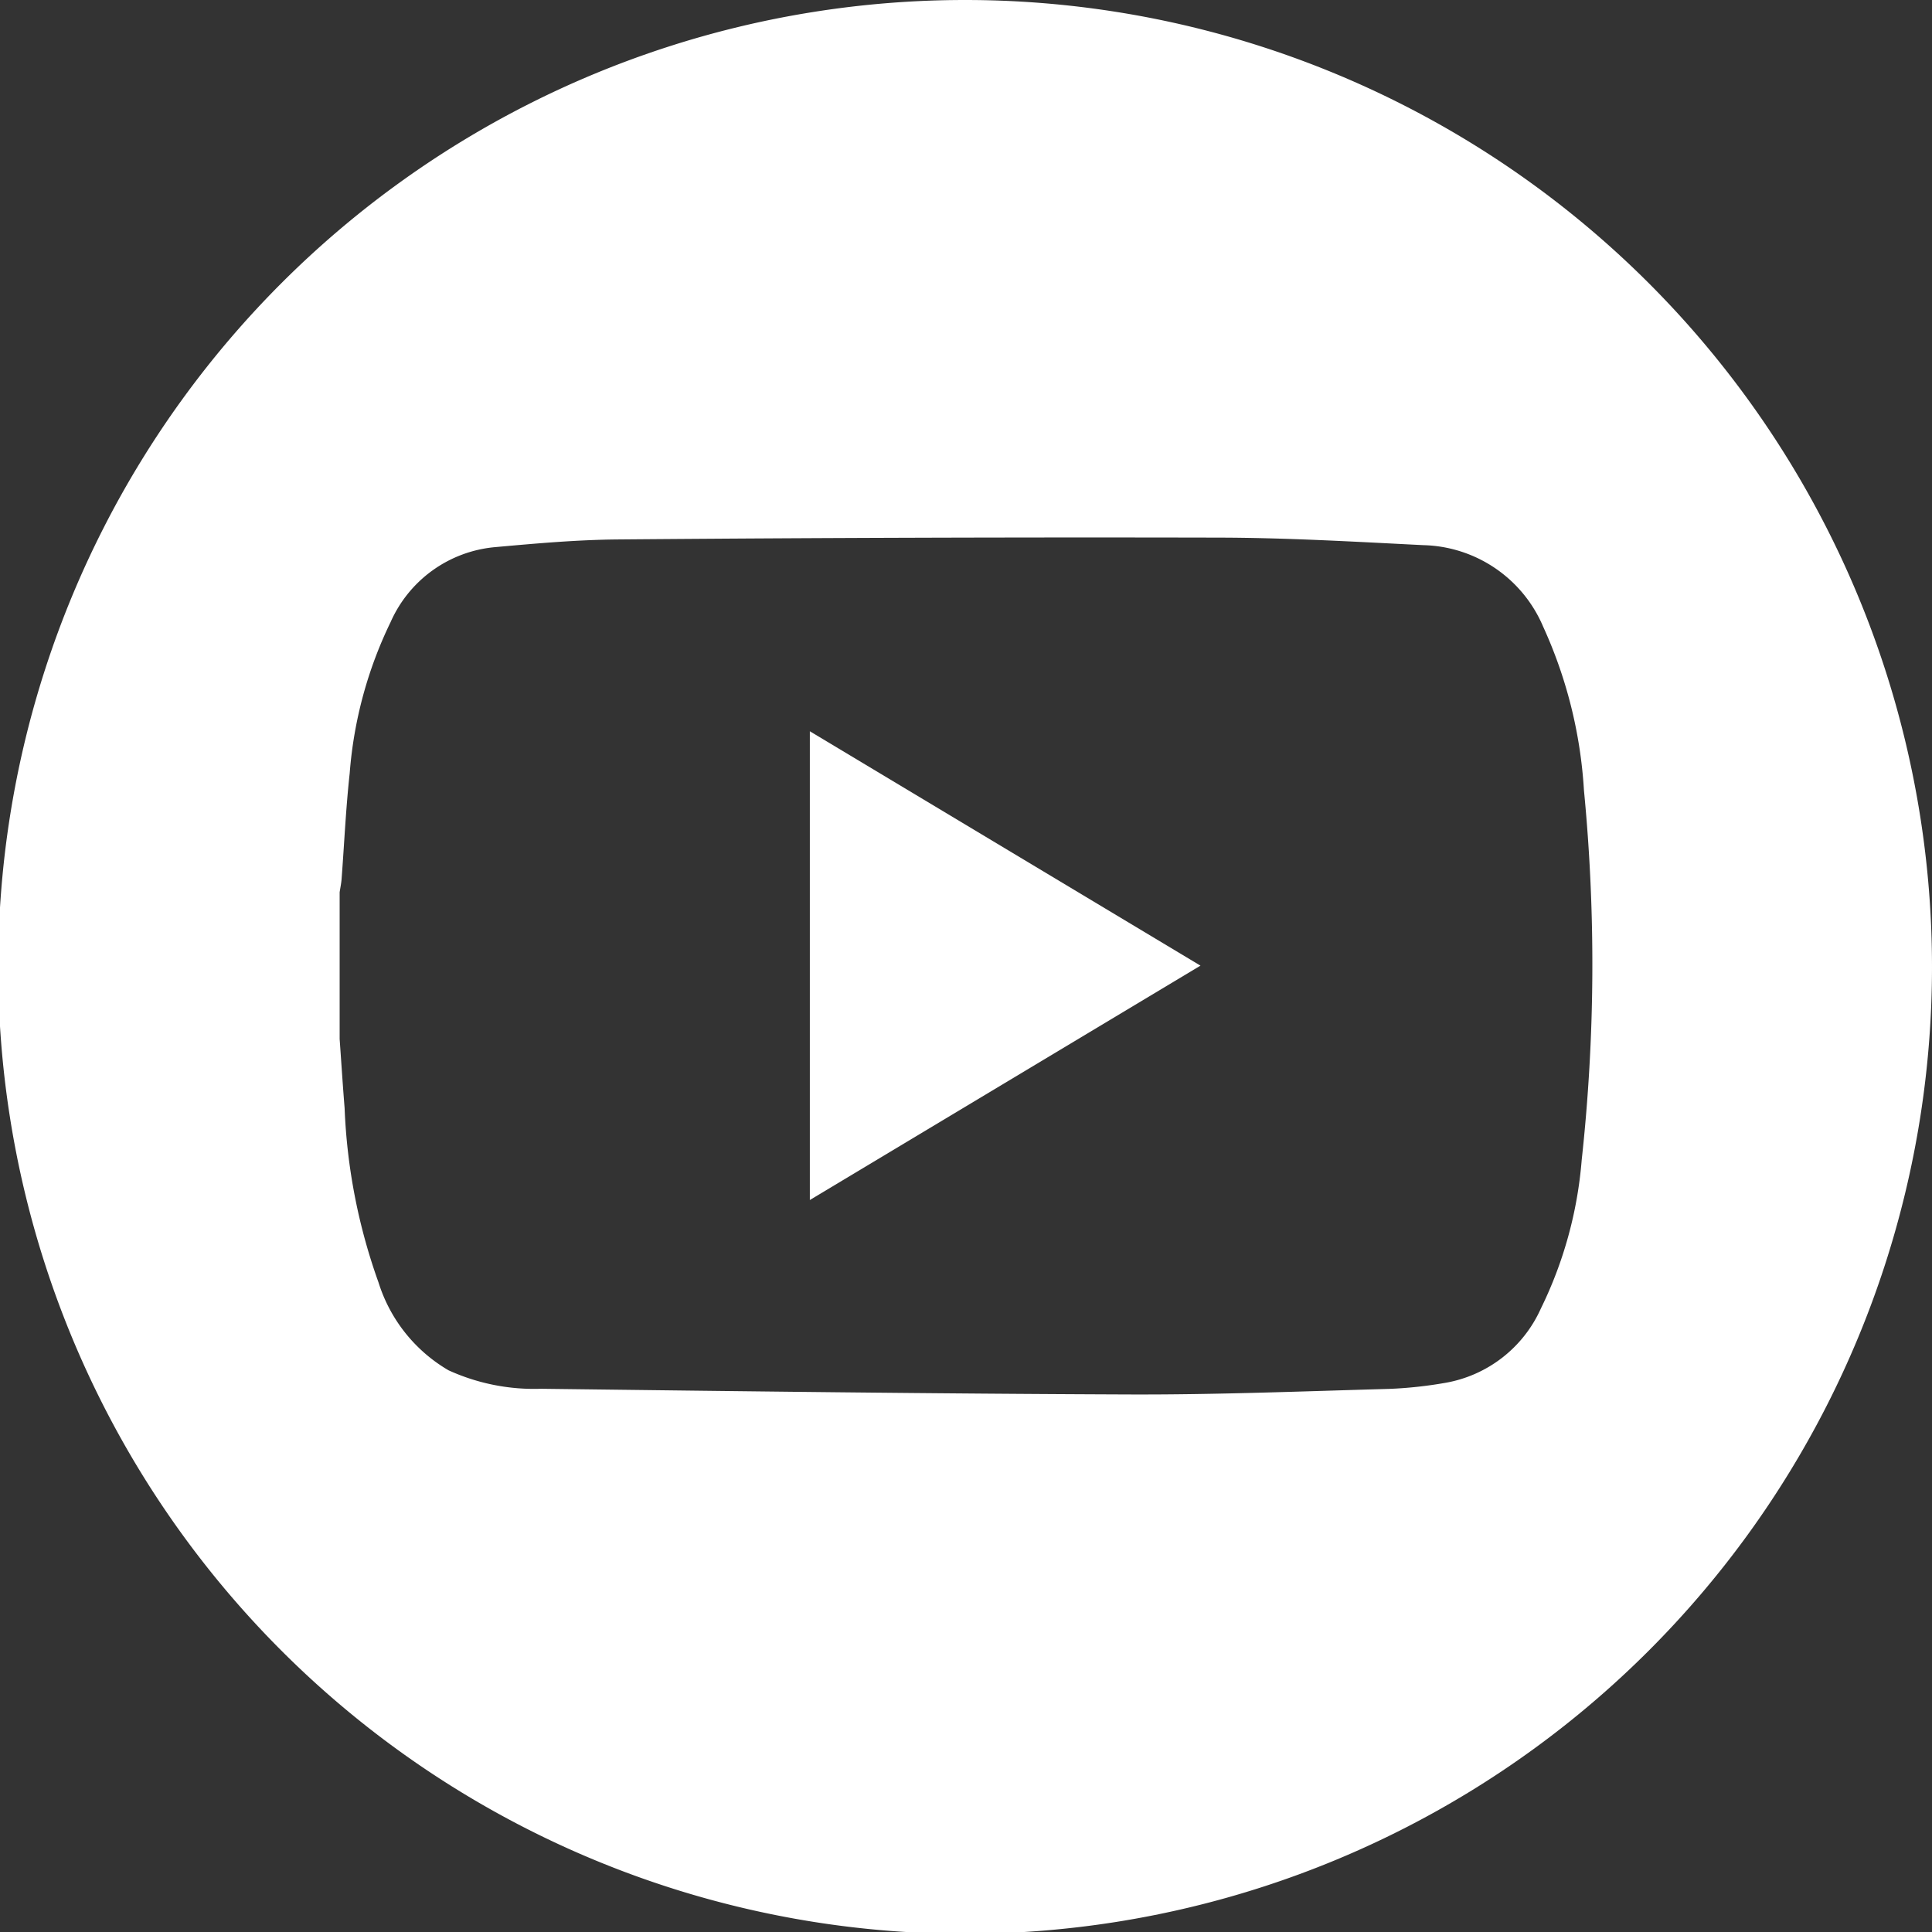
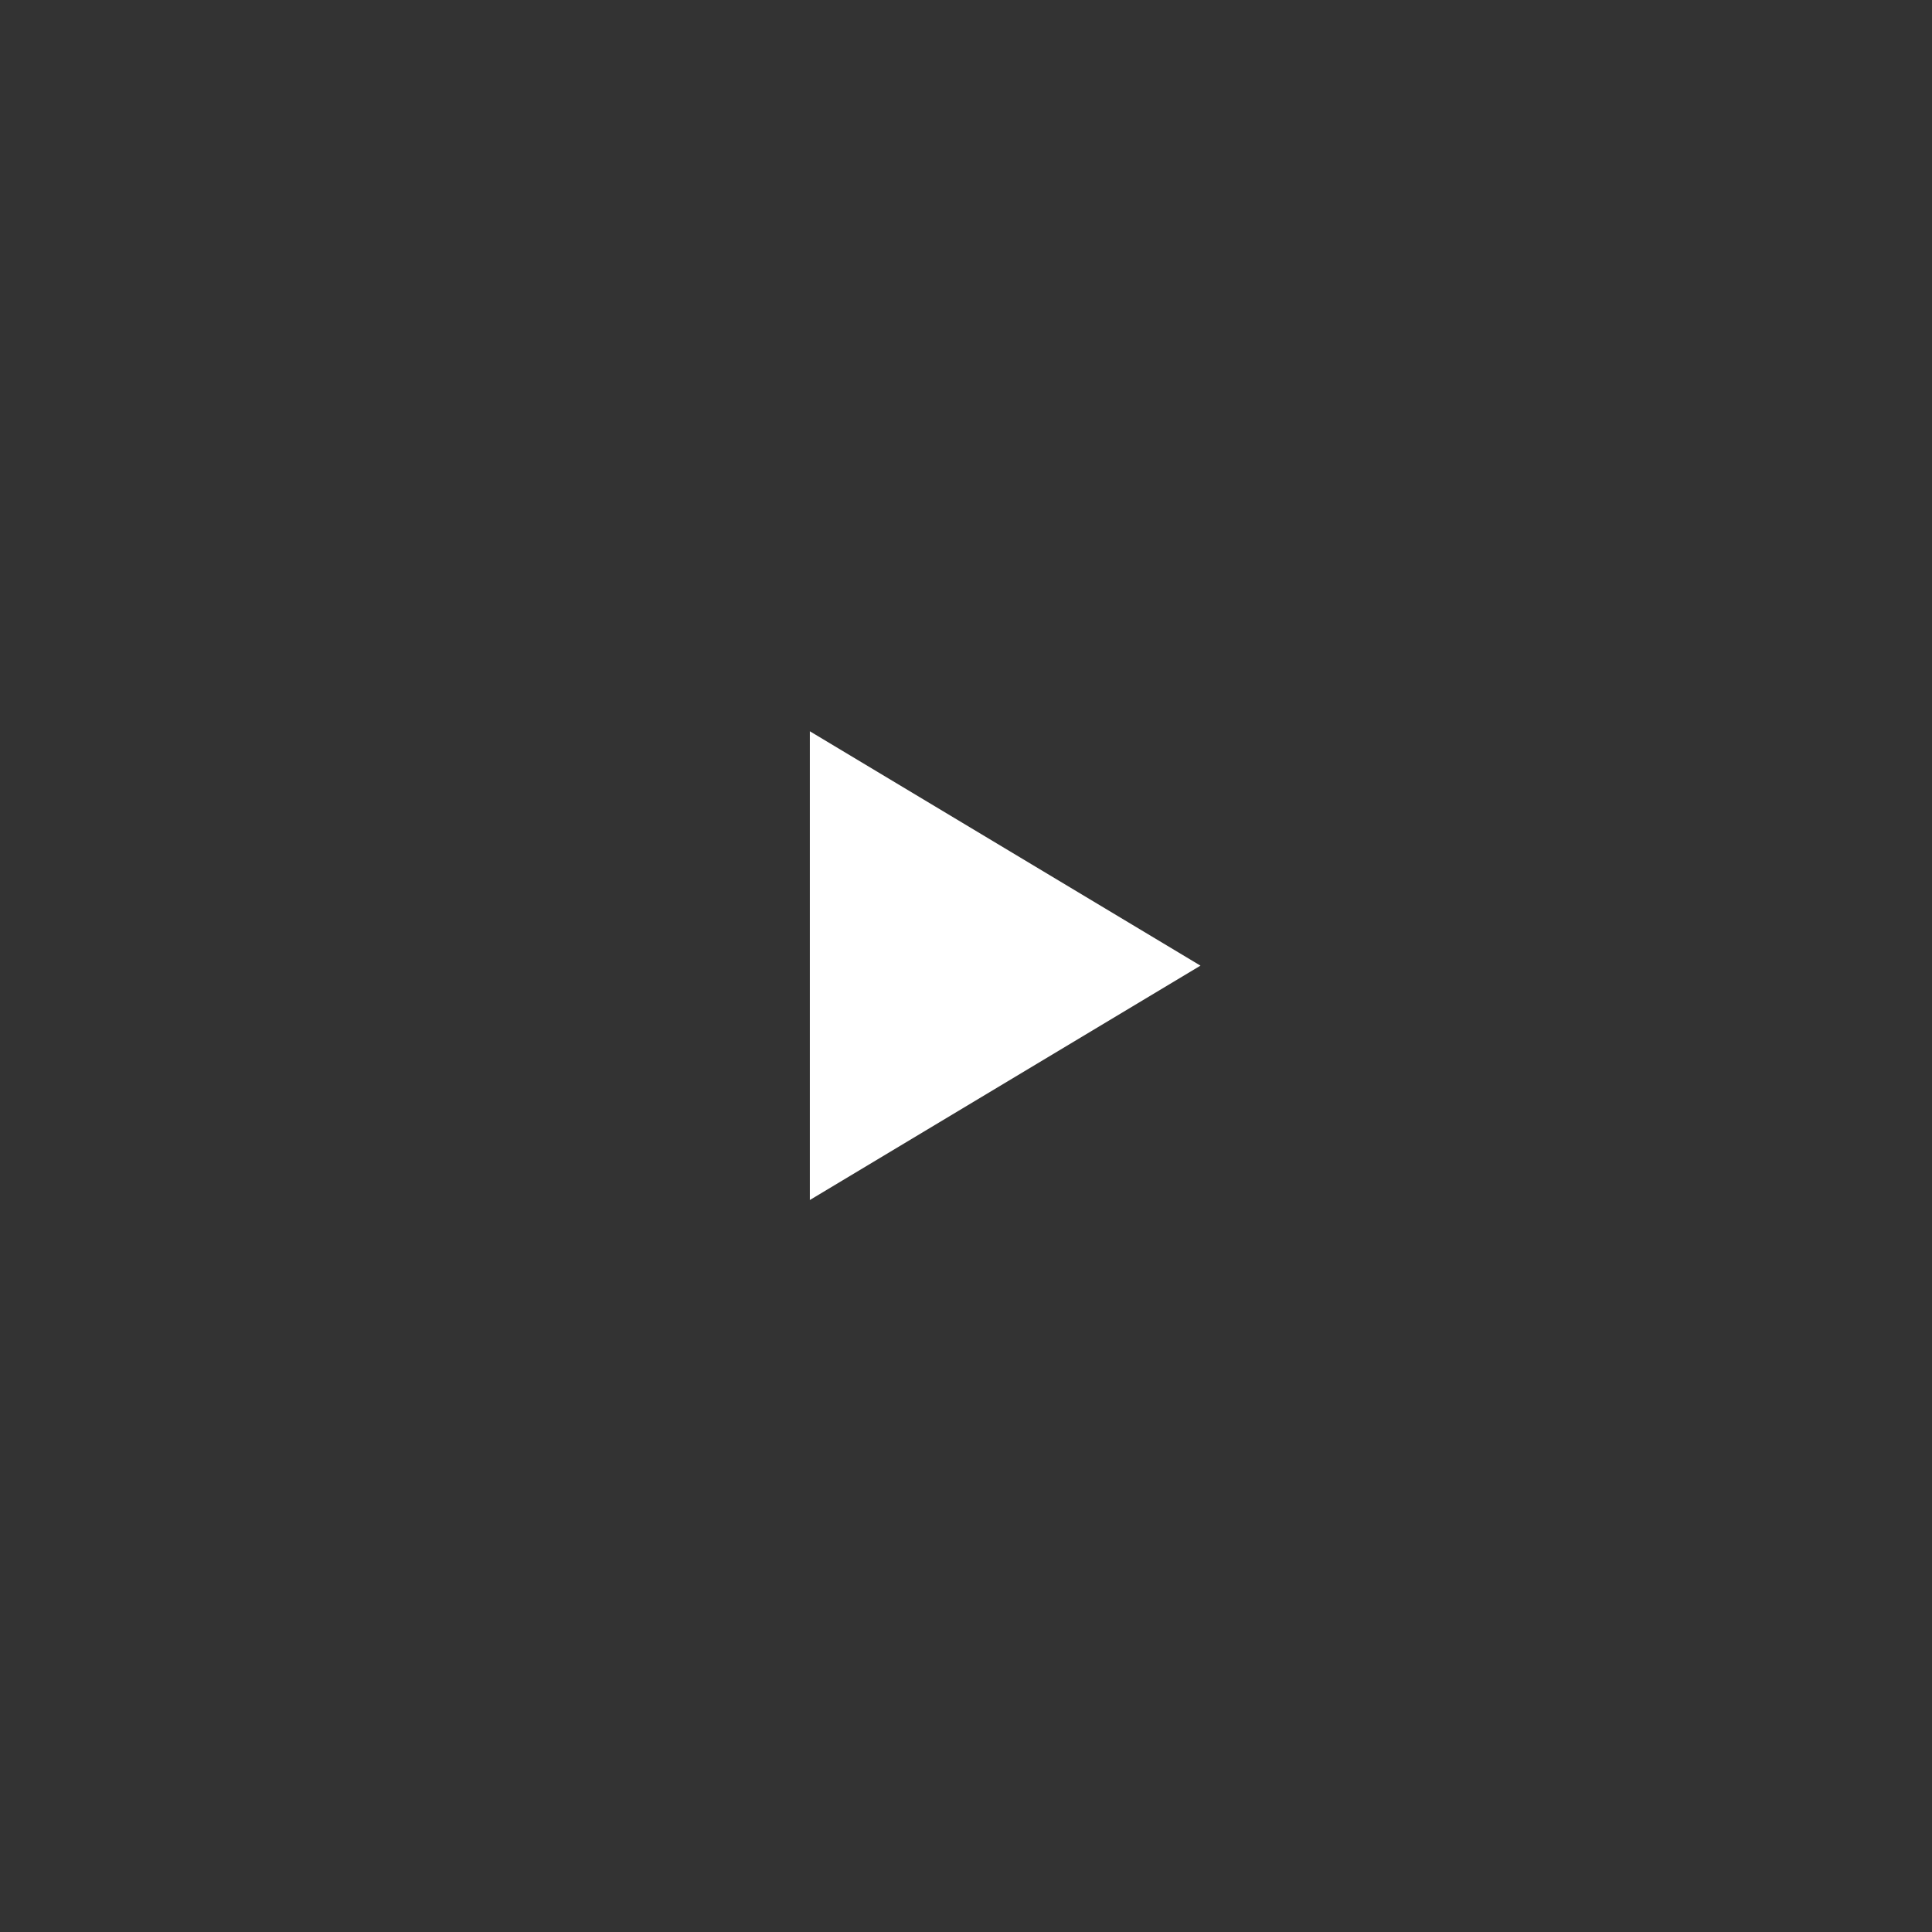
<svg xmlns="http://www.w3.org/2000/svg" id="Layer_1" data-name="Layer 1" viewBox="0 0 99.904 99.903">
  <rect x="0" y="0" width="99.904" height="99.903" fill="#333333" stroke="none" />
  <defs>
    <style>
      .cls-1 {
        fill: #fff;
      }
    </style>
  </defs>
  <g>
-     <path class="cls-1" d="M49.906,0h-.002A49.999,49.999,0,1,0,49.906,0Zm31.884,59.982a21.306,21.306,0,0,1-2.113,7.685,6.667,6.667,0,0,1-4.934,3.839,21.755,21.755,0,0,1-2.886.313c-4.487.125-8.976.306-13.463.289-10.136-.038-20.272-.169-30.408-.294a10.672,10.672,0,0,1-4.793-.956,8.038,8.038,0,0,1-3.619-4.54,30.148,30.148,0,0,1-1.754-9.014c-.096-1.192-.172-2.385-.257-3.579v-7.587c.034-.226.082-.45.1-.677.139-1.827.22-3.659.42-5.479A21.682,21.682,0,0,1,20.198,32.169a6.543,6.543,0,0,1,5.385-3.875c2.138-.193,4.286-.385,6.43-.4q15.522-.129,31.043-.094c3.516.008,7.034.214,10.548.39a6.909,6.909,0,0,1,6.188,4.205,23.765,23.765,0,0,1,2.114,8.466A93.271,93.271,0,0,1,81.79,59.982Z" />
    <path class="cls-1" d="M41.877,62.053c6.737-4.042,13.406-8.043,20.2-12.119C55.291,45.862,48.611,41.854,41.877,37.814Z" />
  </g>
</svg>